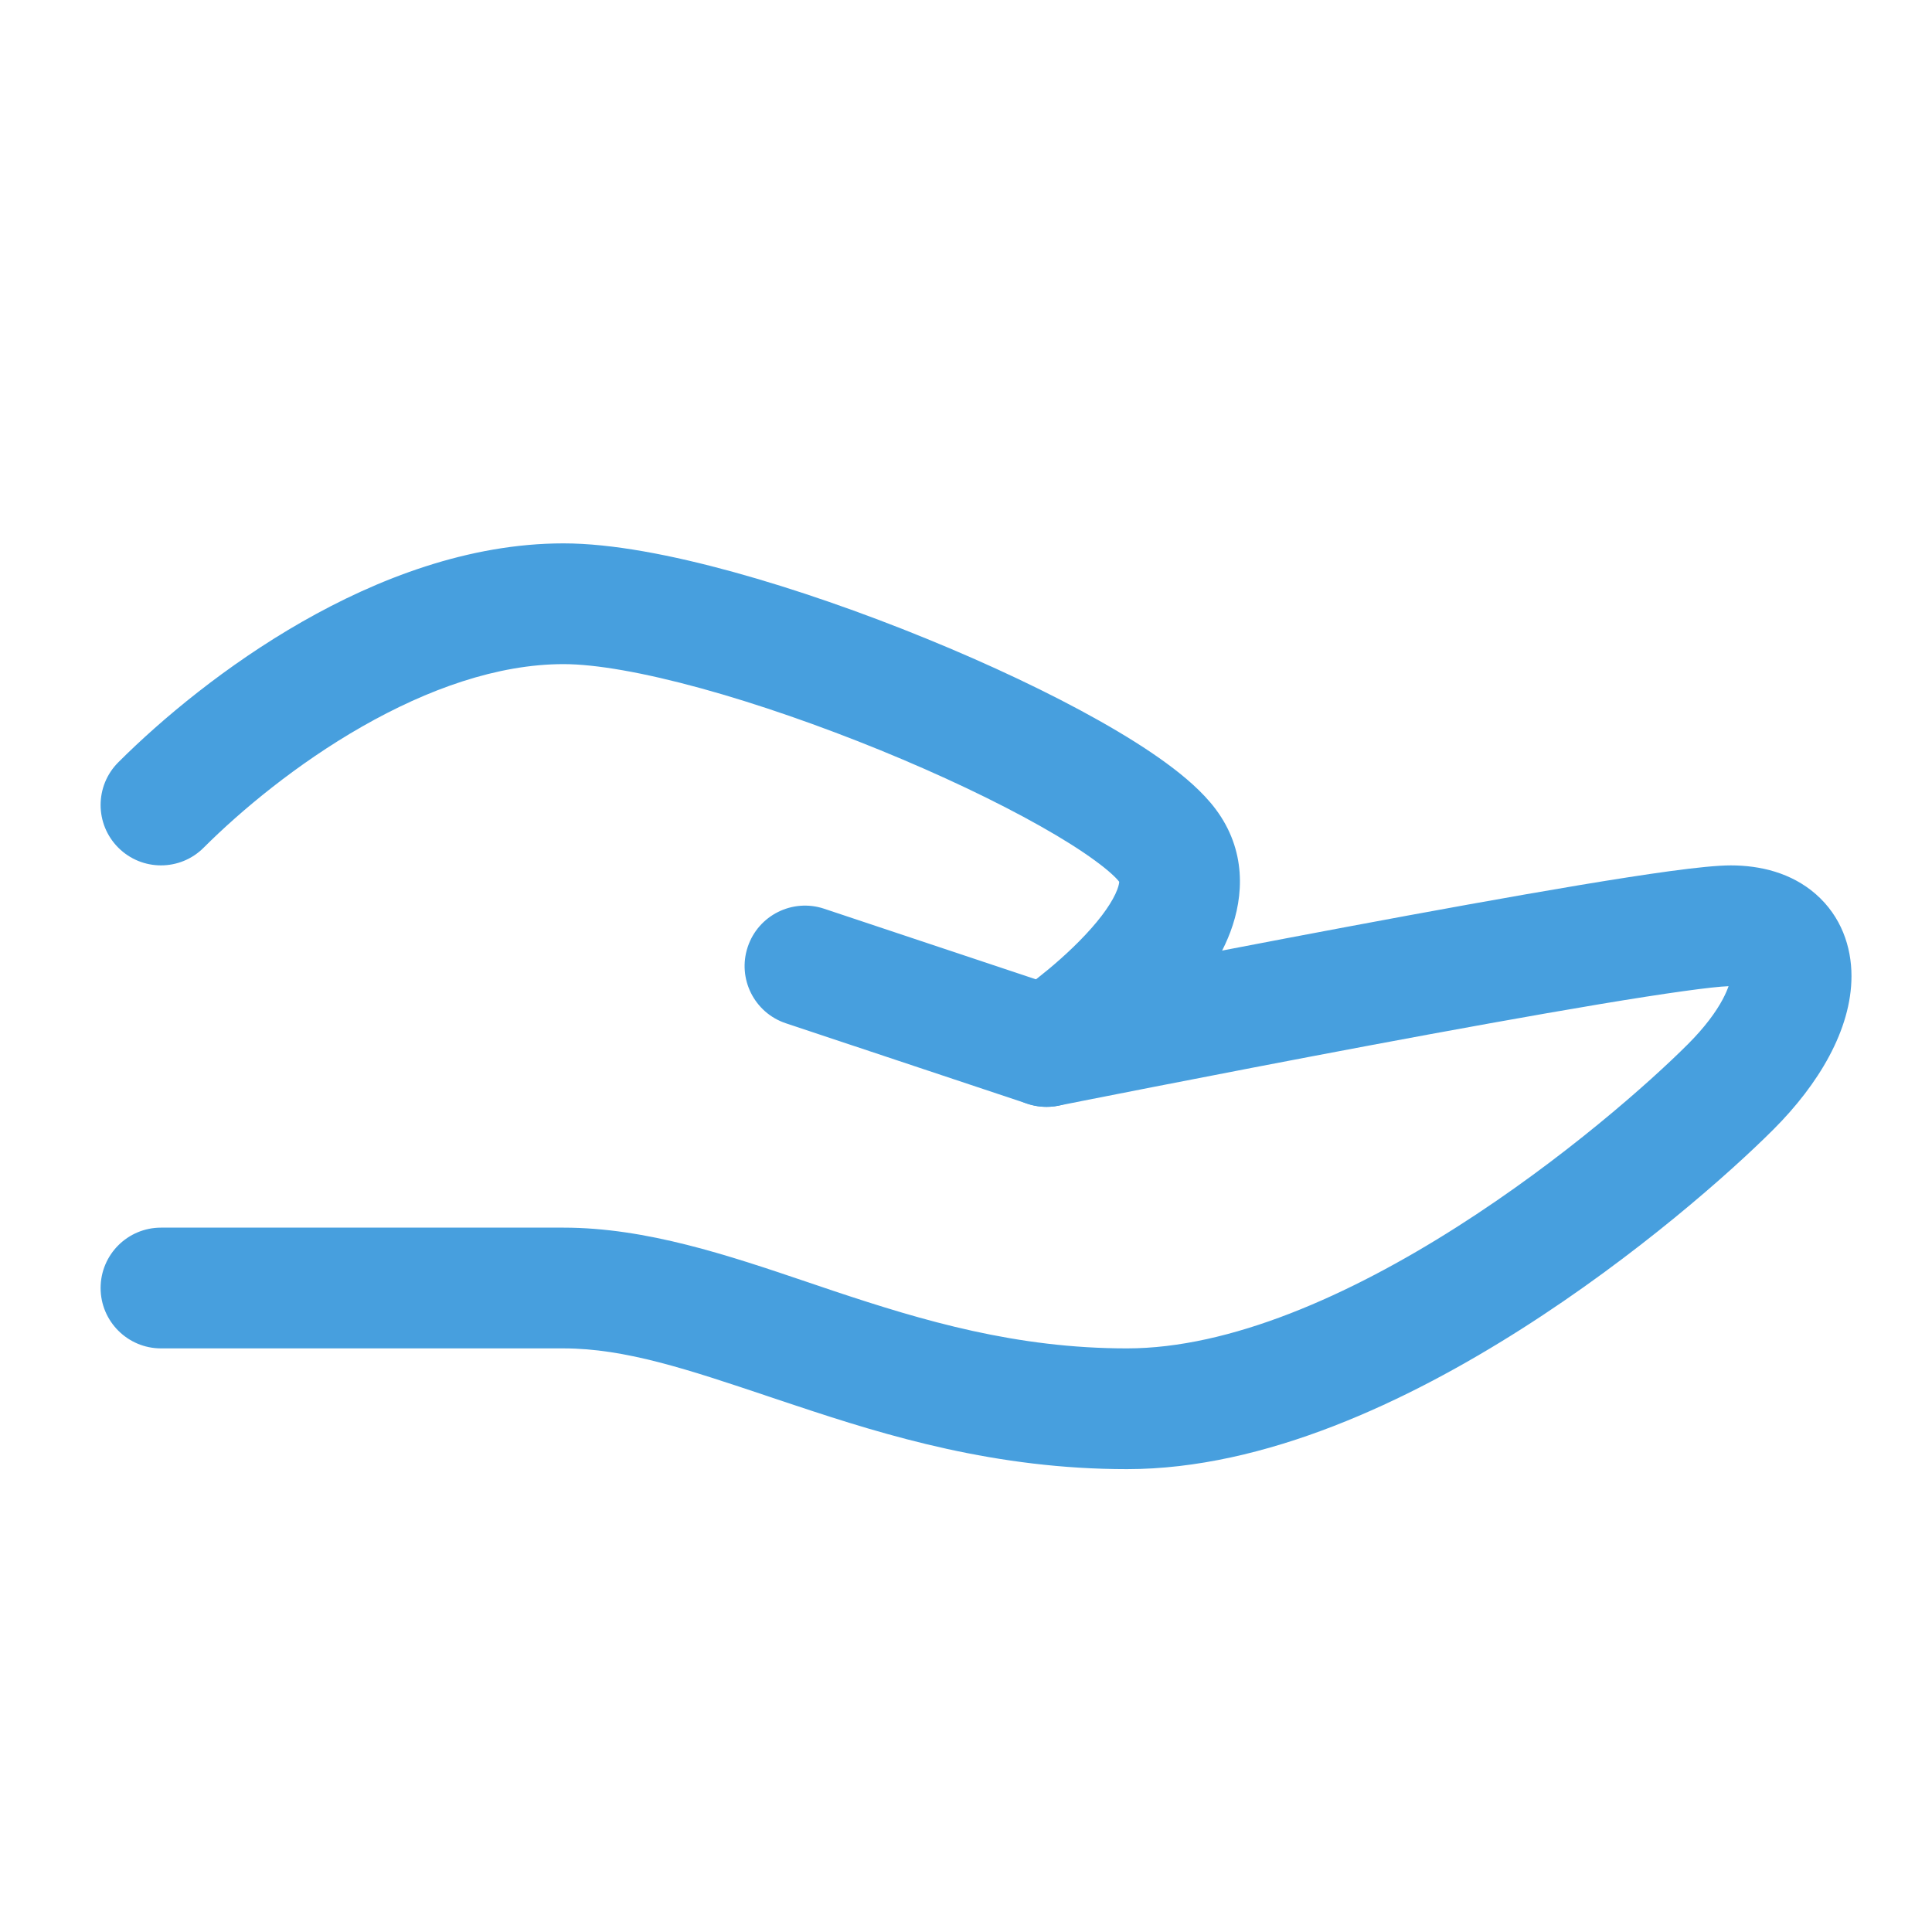
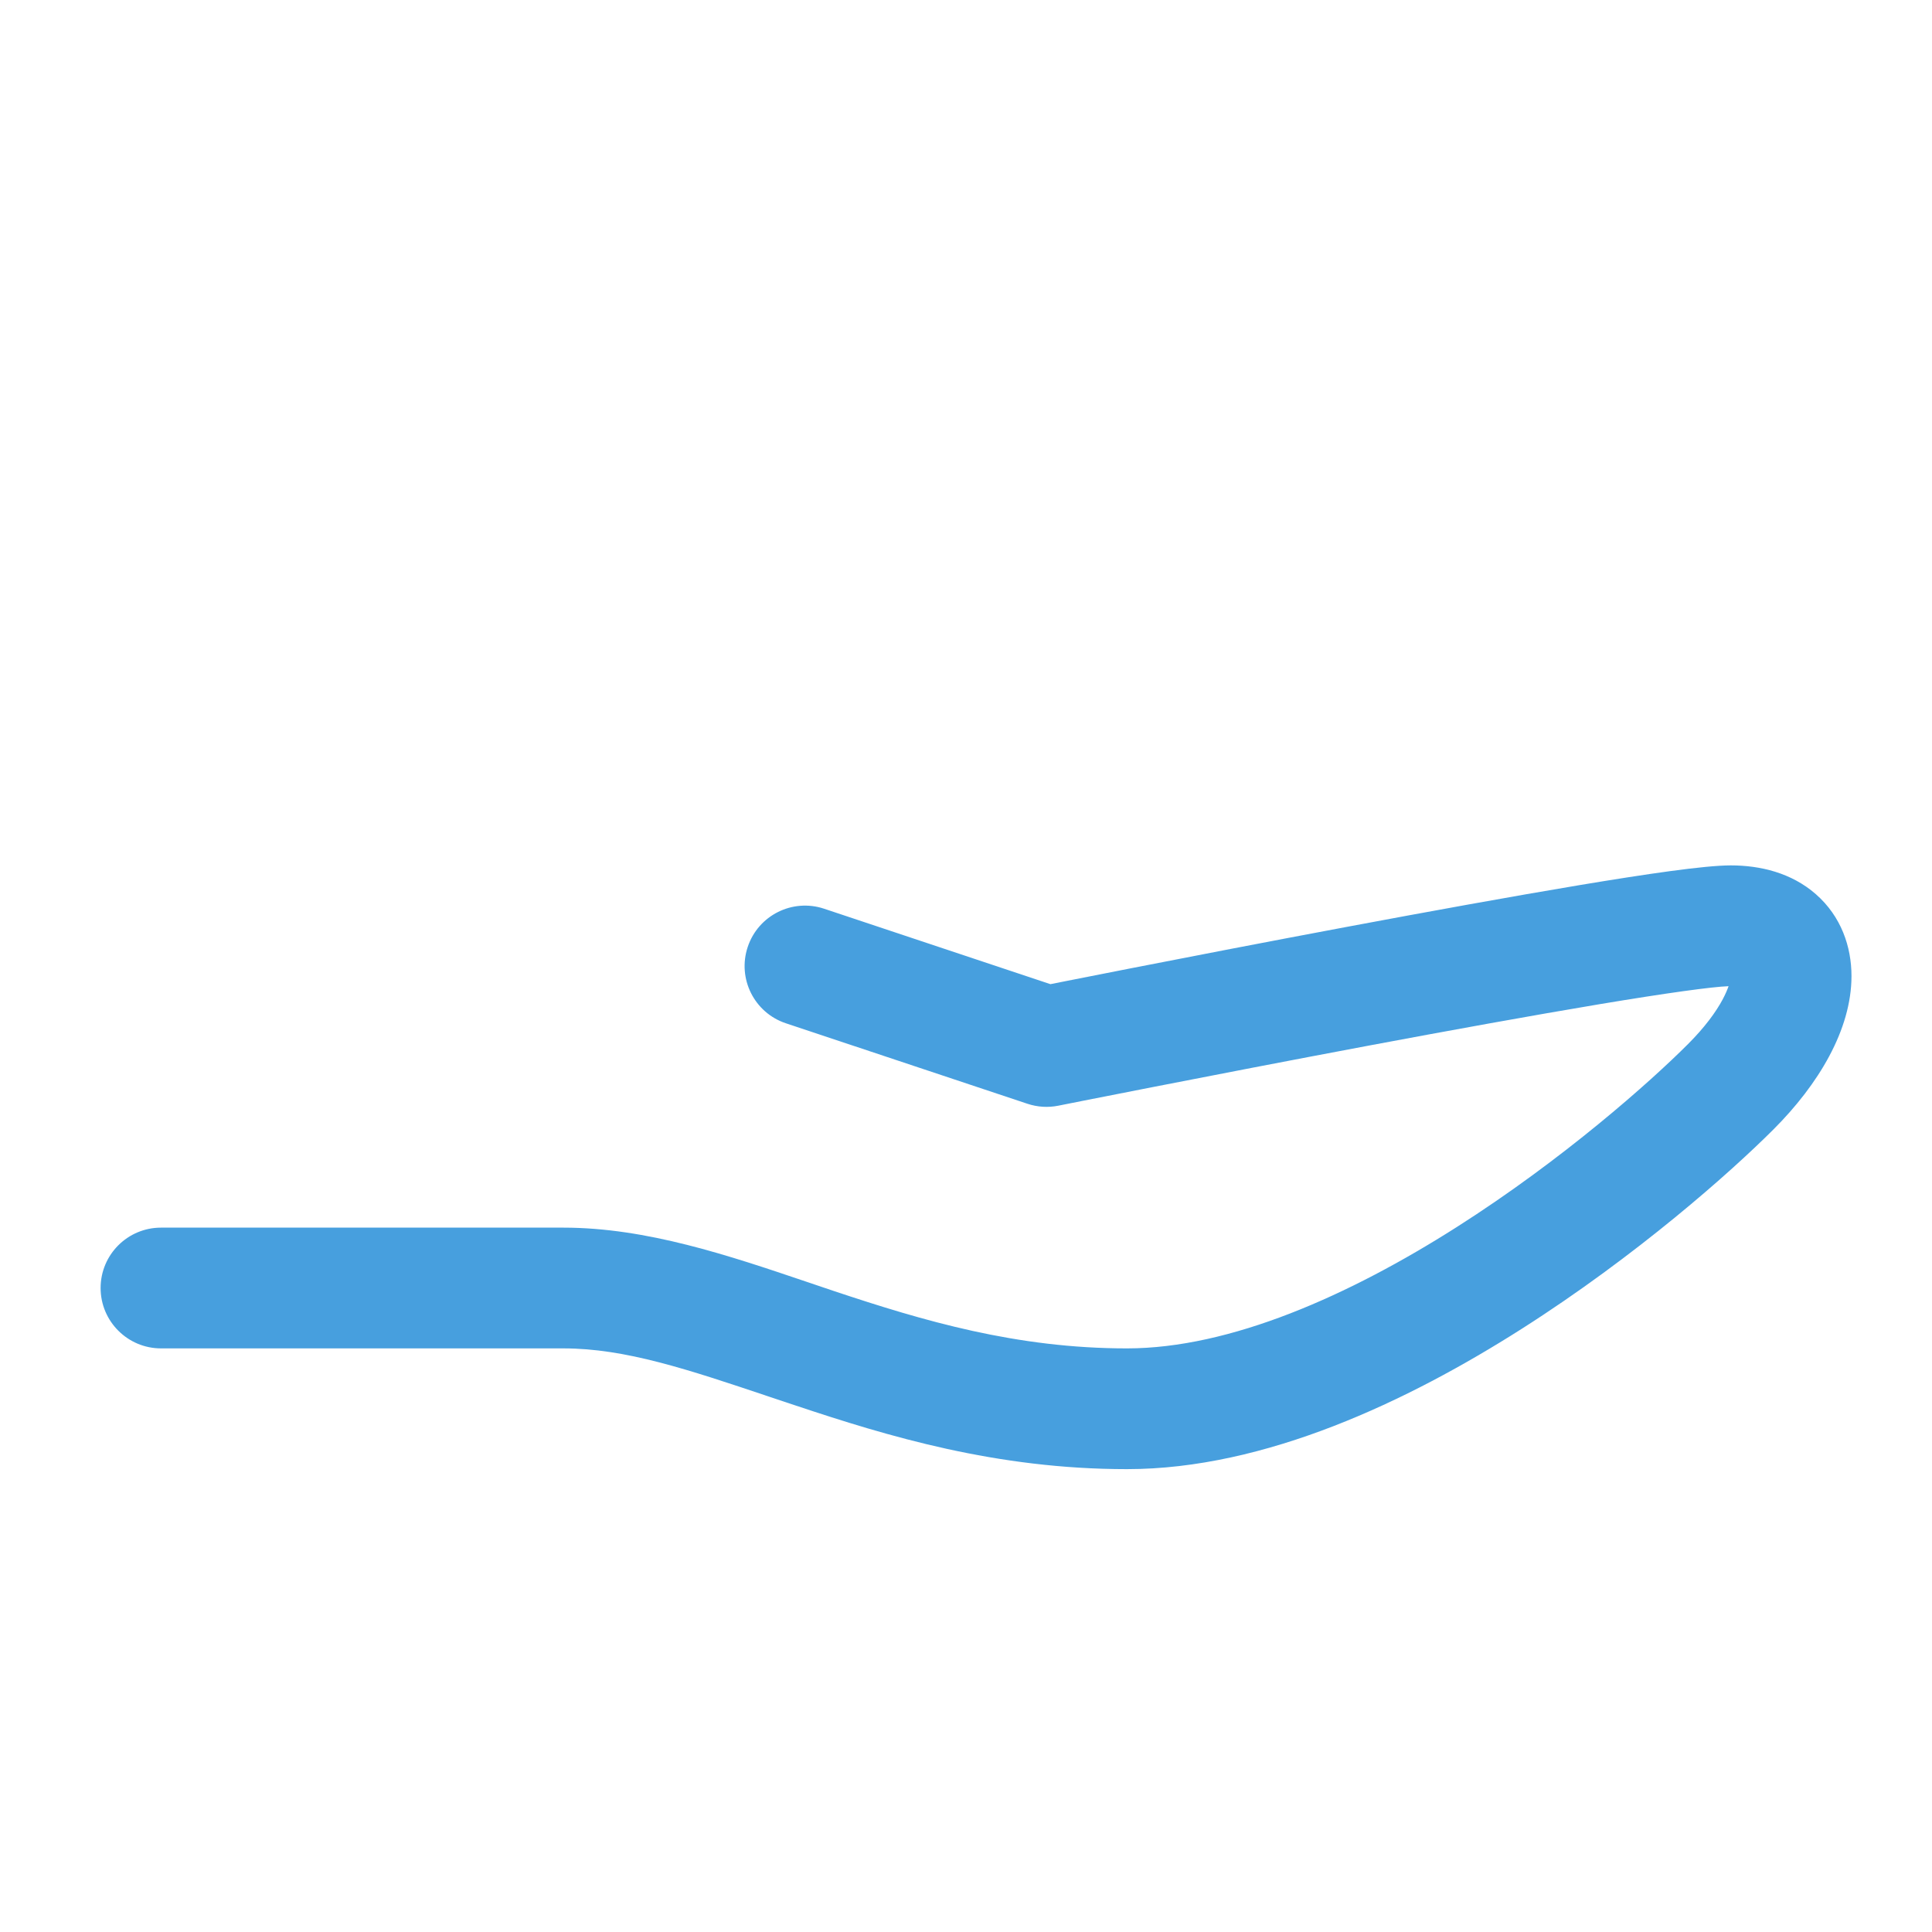
<svg xmlns="http://www.w3.org/2000/svg" width="40" height="40" viewBox="0 0 40 40" fill="none">
  <path fill-rule="evenodd" clip-rule="evenodd" d="M21.912 22.892C21.698 22.935 21.478 22.921 21.271 22.852L16.271 21.186C15.616 20.968 15.262 20.26 15.481 19.605C15.699 18.95 16.407 18.596 17.062 18.814L21.748 20.376L21.964 20.333C22.31 20.265 22.806 20.167 23.406 20.049C24.606 19.814 26.224 19.501 27.895 19.188C29.564 18.875 31.293 18.561 32.711 18.324C34.07 18.098 35.288 17.917 35.833 17.917C36.444 17.917 37.088 18.07 37.594 18.512C38.122 18.974 38.333 19.605 38.333 20.208C38.333 21.319 37.647 22.455 36.717 23.384C35.831 24.27 33.886 25.997 31.504 27.513C29.157 29.006 26.199 30.417 23.333 30.417C20.622 30.417 18.379 29.735 16.48 29.102C16.296 29.041 16.117 28.981 15.943 28.923C14.243 28.352 12.947 27.917 11.667 27.917H3.334L3.333 25.417H11.667C13.384 25.417 15.088 25.993 16.702 26.539C16.893 26.604 17.082 26.668 17.27 26.731C19.121 27.348 21.045 27.917 23.333 27.917C25.468 27.917 27.926 26.827 30.162 25.404C32.364 24.003 34.169 22.397 34.949 21.616C35.295 21.27 35.528 20.951 35.668 20.688C35.725 20.58 35.763 20.49 35.788 20.418C35.453 20.429 34.507 20.559 33.122 20.79C31.728 21.023 30.019 21.333 28.355 21.645C26.693 21.957 25.082 22.269 23.886 22.503C23.288 22.62 22.794 22.717 22.45 22.785L21.912 22.892ZM36.01 20.436C36.01 20.436 36.009 20.435 36.007 20.435L36.01 20.436ZM3.333 25.417C2.643 25.417 2.083 25.976 2.083 26.667C2.083 27.357 2.644 27.917 3.334 27.917L3.333 25.417Z" fill="#479FDE" />
-   <path fill-rule="evenodd" clip-rule="evenodd" d="M7.495 15.044C6.15 15.812 4.987 16.781 4.217 17.55C3.729 18.039 2.938 18.039 2.449 17.55C1.961 17.062 1.961 16.271 2.449 15.783C3.347 14.886 4.684 13.771 6.255 12.873C7.816 11.981 9.701 11.25 11.667 11.25C12.669 11.25 13.917 11.494 15.182 11.842C16.468 12.196 17.857 12.682 19.17 13.218C20.482 13.753 21.743 14.348 22.769 14.927C23.281 15.216 23.751 15.509 24.145 15.798C24.524 16.075 24.9 16.395 25.167 16.75C25.807 17.604 25.752 18.552 25.474 19.293C25.213 19.989 24.732 20.6 24.297 21.063C23.848 21.543 23.365 21.951 23.004 22.234C22.822 22.377 22.665 22.492 22.553 22.573C22.496 22.613 22.451 22.645 22.418 22.667L22.378 22.694L22.366 22.702L22.363 22.705L22.361 22.706C22.361 22.706 22.36 22.707 21.667 21.667L22.361 22.706C21.787 23.089 21.009 22.934 20.627 22.36C20.244 21.786 20.399 21.011 20.972 20.627C20.972 20.628 20.972 20.627 20.972 20.627L20.976 20.625L20.999 20.609C21.021 20.594 21.054 20.571 21.098 20.539C21.186 20.477 21.312 20.384 21.462 20.266C21.765 20.029 22.142 19.707 22.473 19.353C22.82 18.984 23.042 18.657 23.133 18.415C23.167 18.324 23.171 18.274 23.172 18.257C23.17 18.255 23.169 18.253 23.167 18.25C23.12 18.188 22.976 18.04 22.669 17.816C22.378 17.603 21.998 17.362 21.541 17.105C20.627 16.589 19.465 16.038 18.226 15.532C16.987 15.027 15.693 14.575 14.519 14.252C13.323 13.923 12.331 13.75 11.667 13.75C10.299 13.75 8.851 14.269 7.495 15.044Z" fill="#479FDE" />
</svg>